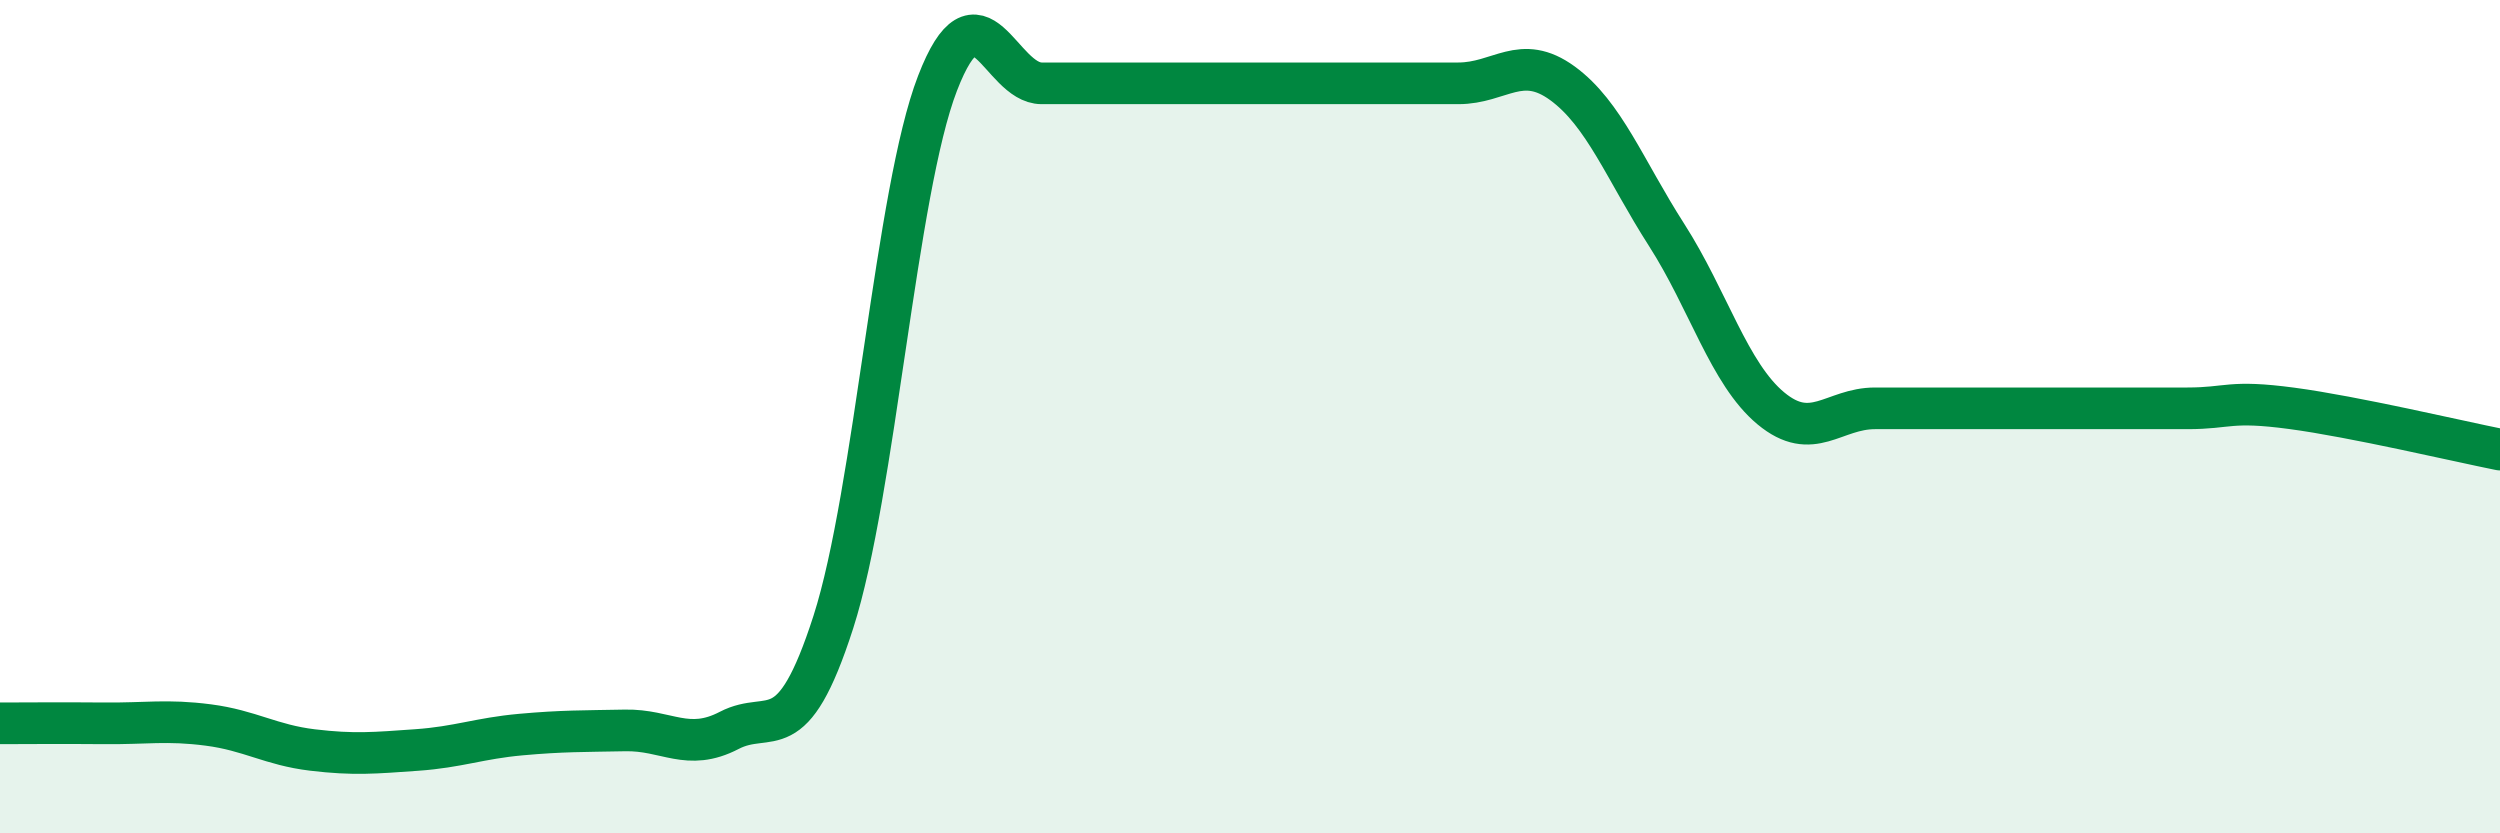
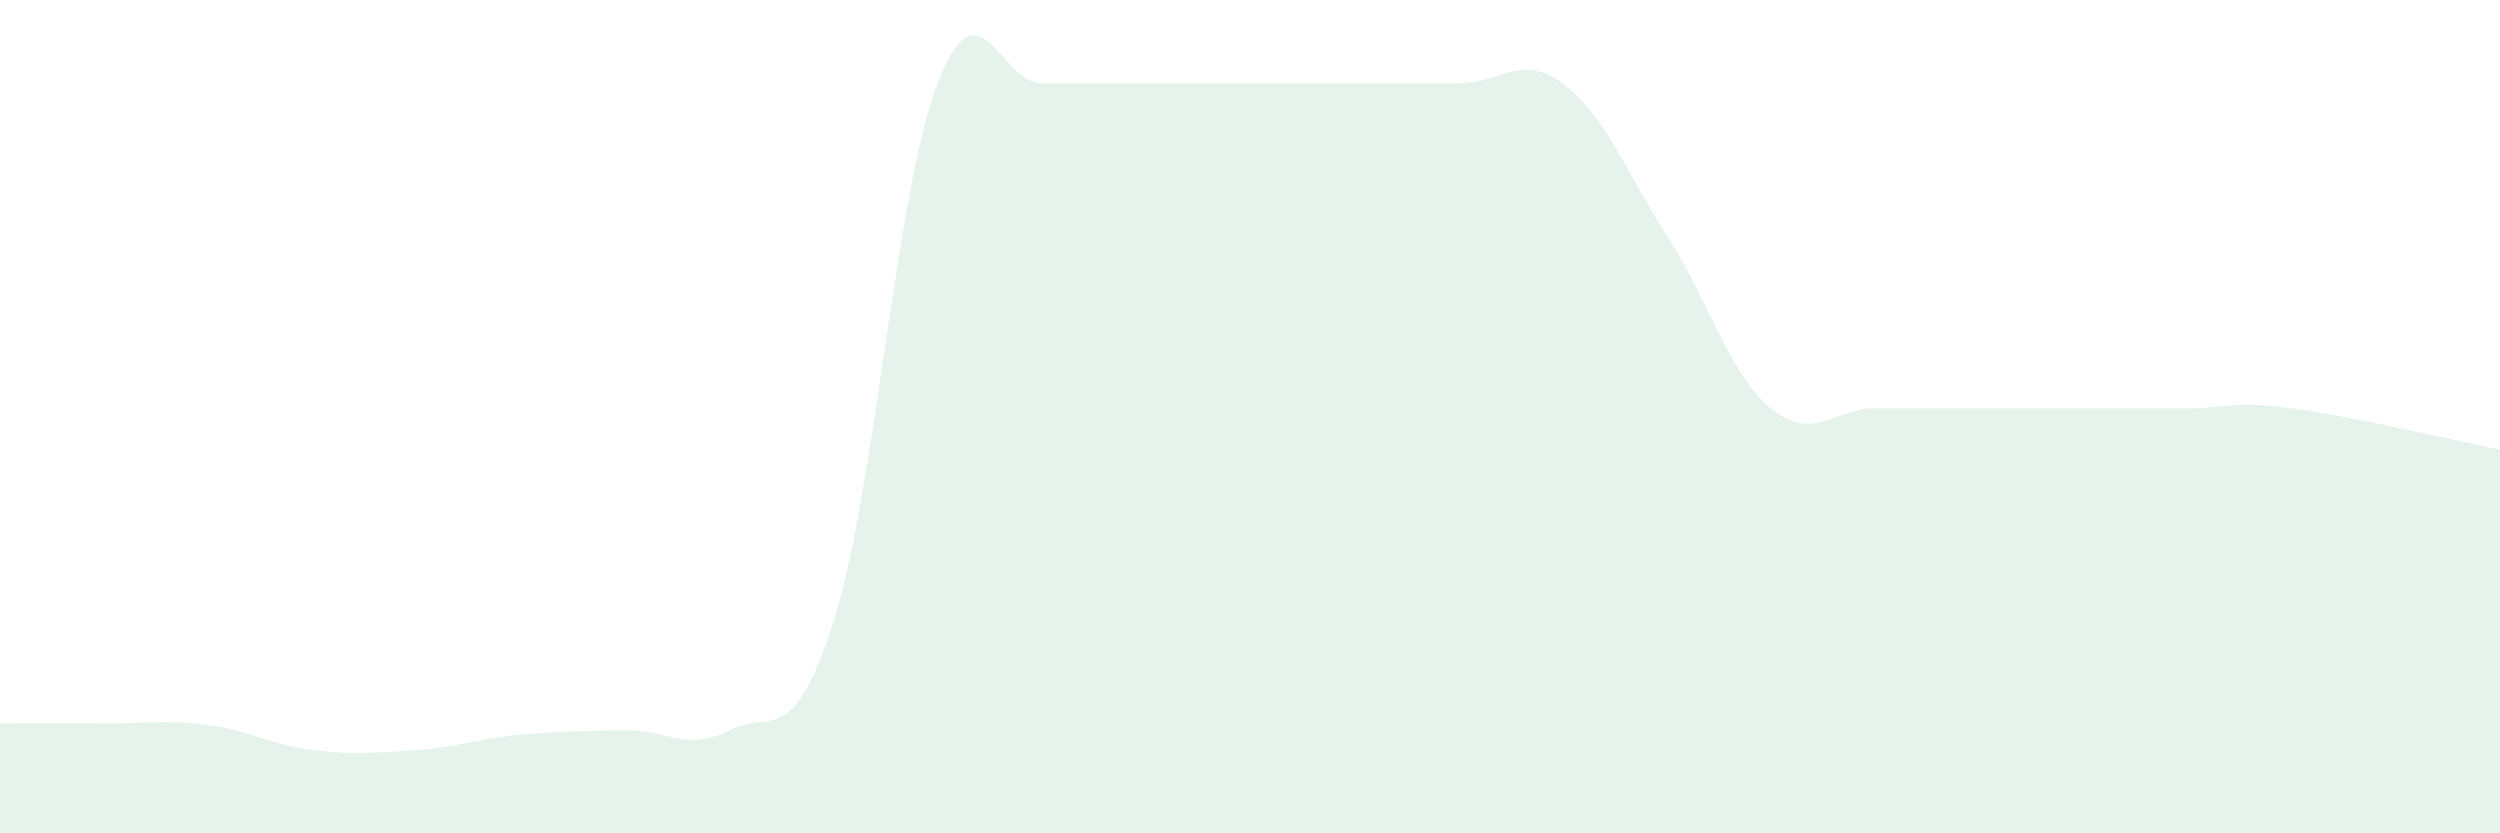
<svg xmlns="http://www.w3.org/2000/svg" width="60" height="20" viewBox="0 0 60 20">
  <path d="M 0,17.36 C 0.5,17.36 1.5,17.35 2.5,17.36 C 3.5,17.37 4,17.27 5,17.4 C 6,17.53 6.5,17.88 7.5,18 C 8.5,18.12 9,18.07 10,18 C 11,17.93 11.5,17.72 12.5,17.63 C 13.5,17.54 14,17.55 15,17.53 C 16,17.51 16.5,18.05 17.5,17.53 C 18.5,17.01 19,18.04 20,14.93 C 21,11.82 21.5,4.59 22.5,2 C 23.5,-0.59 24,2 25,2 C 26,2 26.5,2 27.5,2 C 28.5,2 29,2 30,2 C 31,2 31.5,2 32.5,2 C 33.5,2 34,2 35,2 C 36,2 36.5,1.27 37.5,2 C 38.5,2.73 39,4.08 40,5.64 C 41,7.2 41.5,8.97 42.5,9.8 C 43.5,10.63 44,9.8 45,9.8 C 46,9.8 46.5,9.8 47.5,9.8 C 48.5,9.8 49,9.8 50,9.8 C 51,9.8 51.5,9.8 52.5,9.8 C 53.5,9.8 53.5,9.6 55,9.8 C 56.5,10 59,10.59 60,10.79L60 20L0 20Z" fill="#008740" opacity="0.1" stroke-linecap="round" stroke-linejoin="round" />
-   <path d="M 0,17.36 C 0.5,17.36 1.5,17.35 2.5,17.36 C 3.5,17.37 4,17.27 5,17.4 C 6,17.53 6.5,17.88 7.5,18 C 8.5,18.12 9,18.07 10,18 C 11,17.93 11.5,17.72 12.5,17.63 C 13.5,17.54 14,17.55 15,17.53 C 16,17.51 16.5,18.05 17.5,17.53 C 18.5,17.01 19,18.04 20,14.93 C 21,11.82 21.5,4.59 22.5,2 C 23.5,-0.59 24,2 25,2 C 26,2 26.5,2 27.5,2 C 28.5,2 29,2 30,2 C 31,2 31.5,2 32.5,2 C 33.5,2 34,2 35,2 C 36,2 36.5,1.27 37.5,2 C 38.5,2.73 39,4.08 40,5.64 C 41,7.2 41.5,8.97 42.5,9.8 C 43.5,10.63 44,9.8 45,9.8 C 46,9.8 46.5,9.8 47.5,9.8 C 48.5,9.8 49,9.8 50,9.8 C 51,9.8 51.5,9.8 52.5,9.8 C 53.5,9.8 53.5,9.6 55,9.8 C 56.5,10 59,10.59 60,10.79" stroke="#008740" stroke-width="1" fill="none" stroke-linecap="round" stroke-linejoin="round" />
</svg>